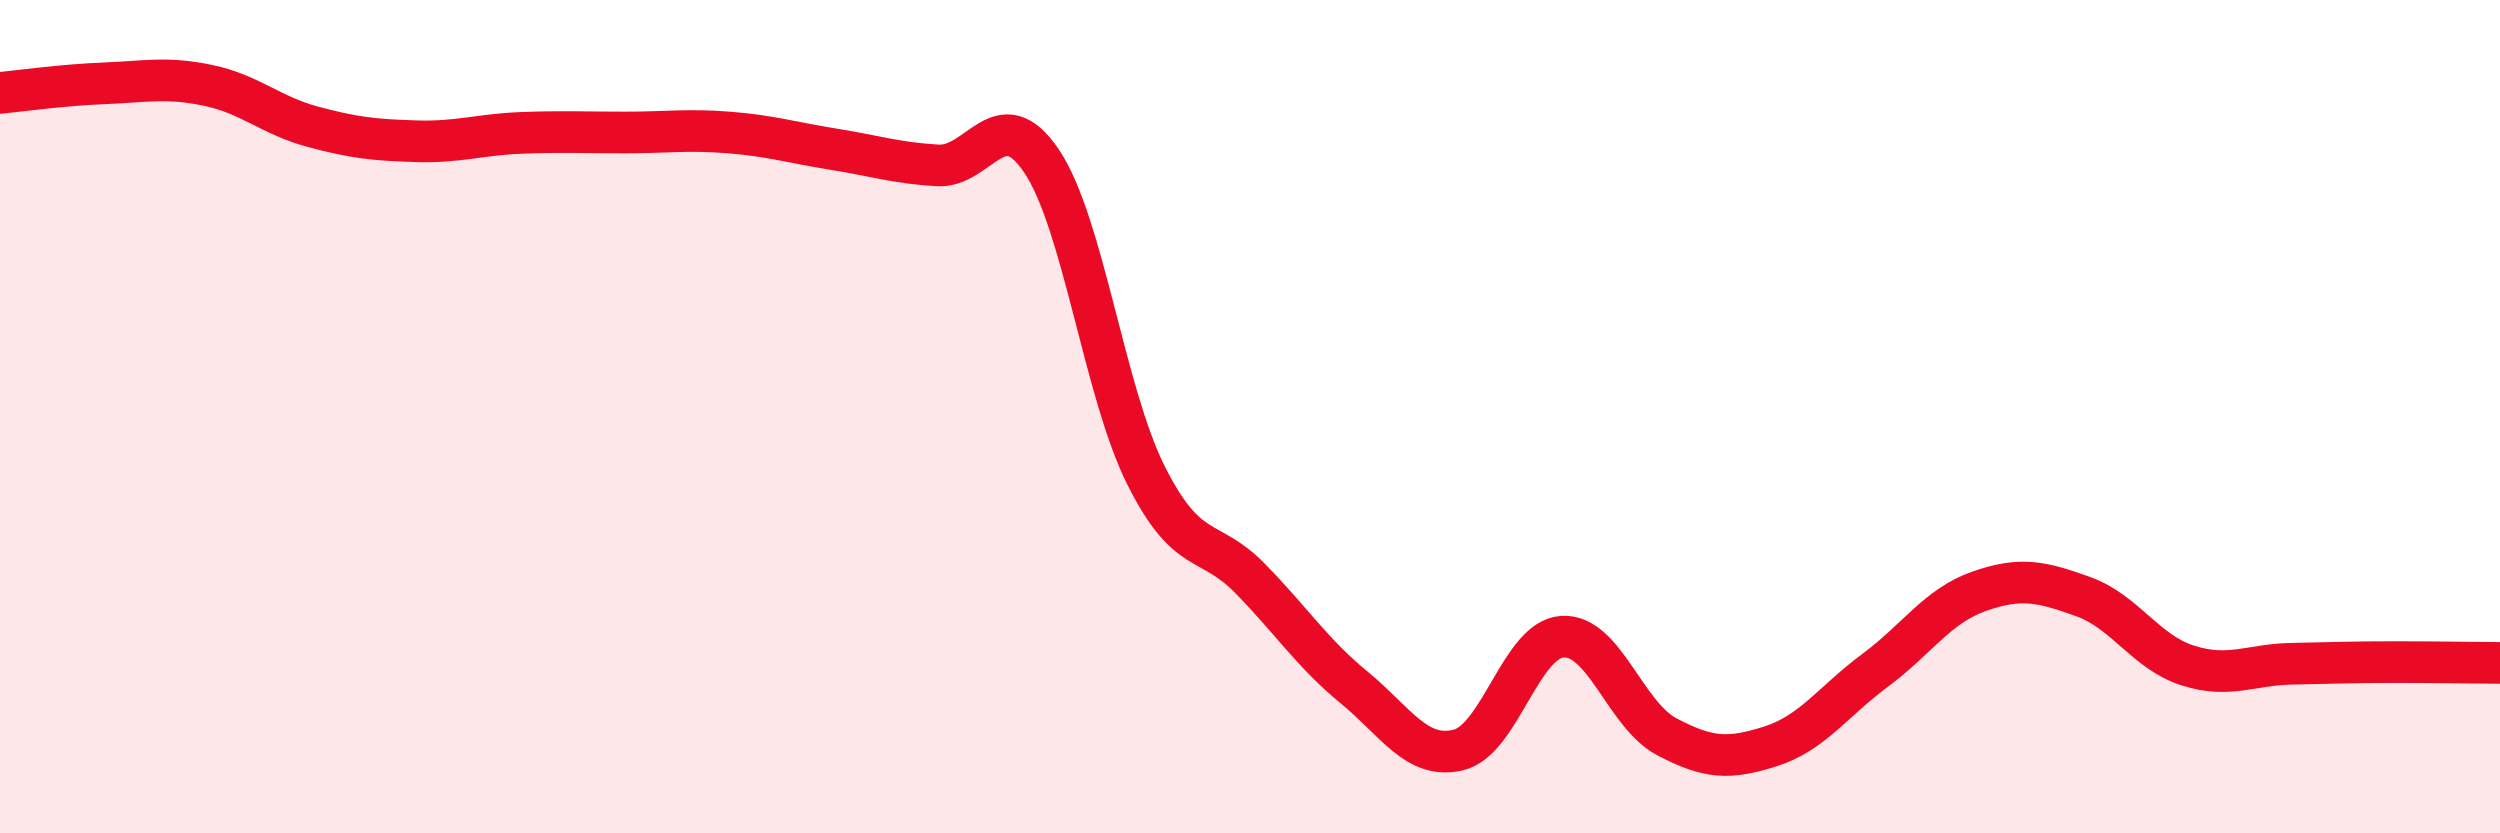
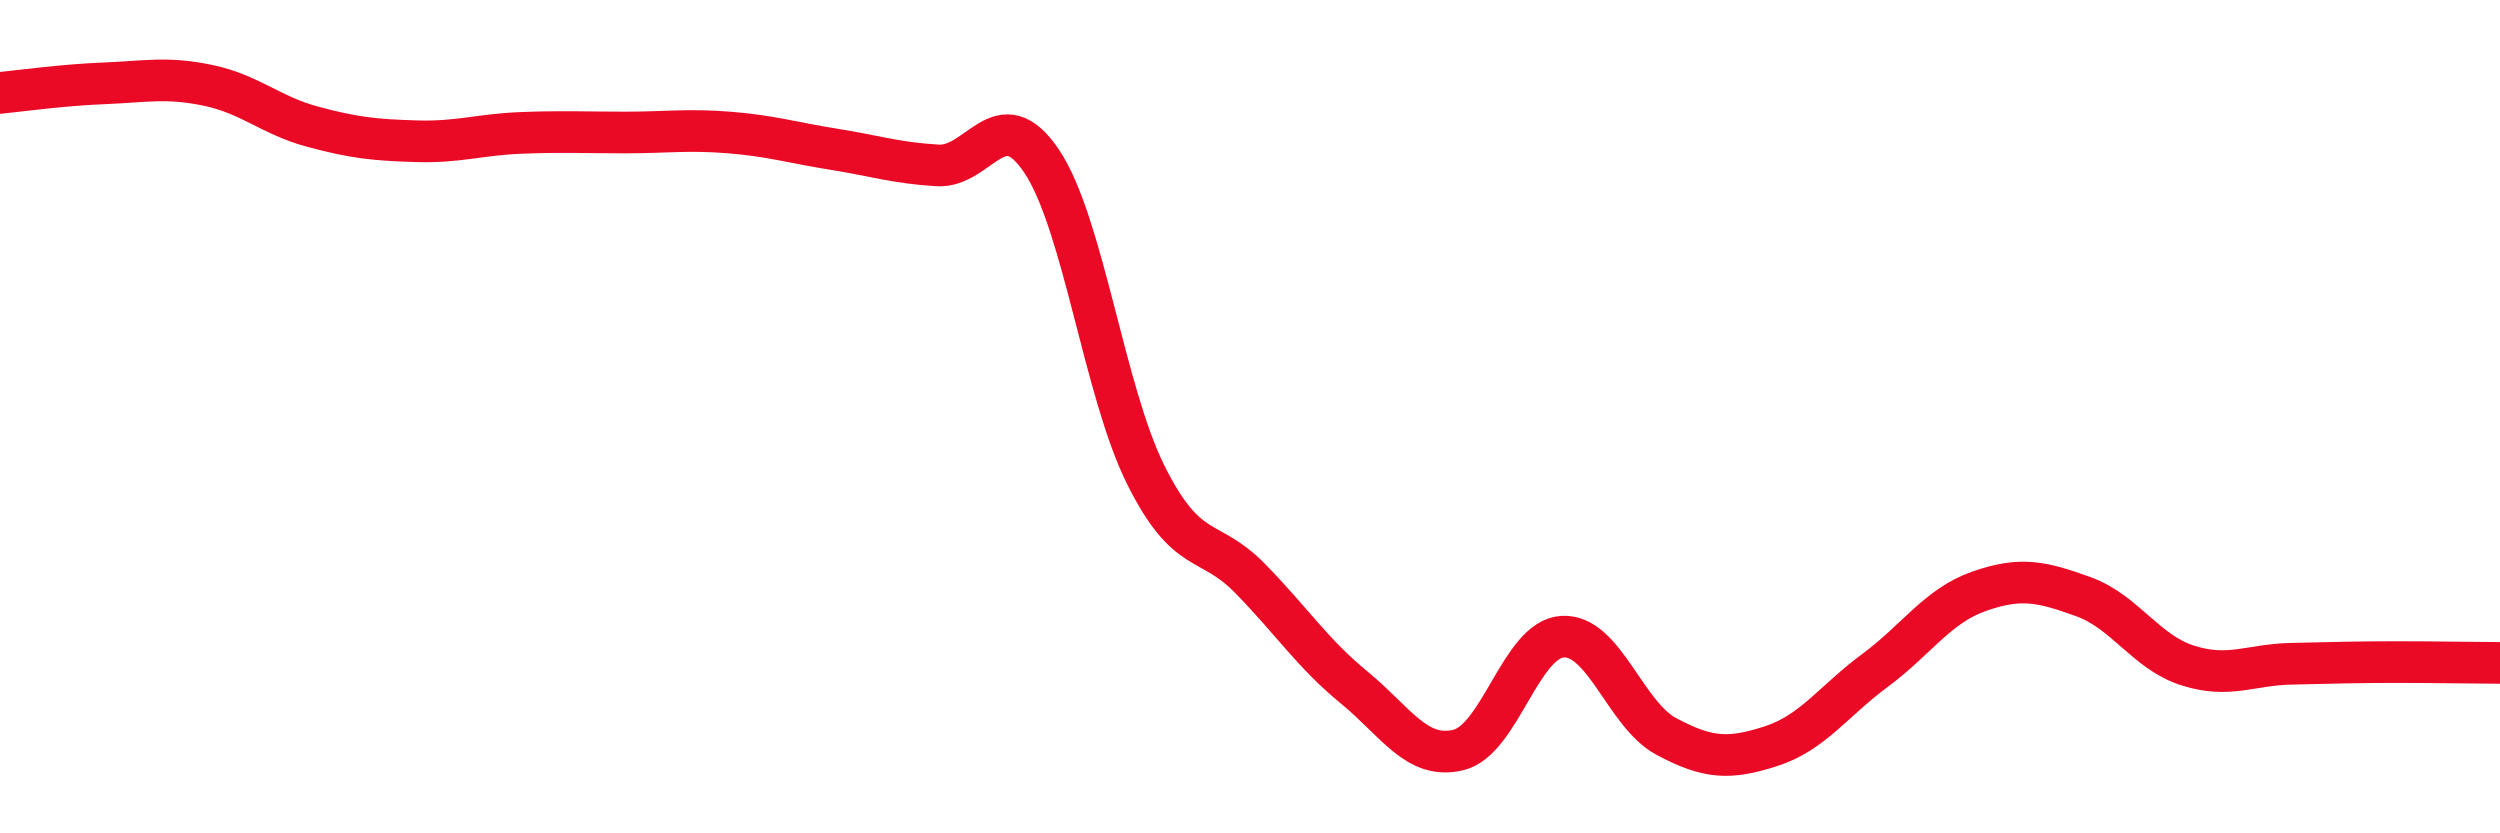
<svg xmlns="http://www.w3.org/2000/svg" width="60" height="20" viewBox="0 0 60 20">
-   <path d="M 0,2.23 C 0.5,2.18 1.5,2.04 2.5,2 C 3.5,1.96 4,1.84 5,2.05 C 6,2.26 6.5,2.77 7.5,3.04 C 8.5,3.31 9,3.36 10,3.39 C 11,3.42 11.5,3.23 12.5,3.19 C 13.5,3.15 14,3.18 15,3.18 C 16,3.18 16.5,3.1 17.5,3.18 C 18.5,3.26 19,3.42 20,3.58 C 21,3.74 21.5,3.91 22.5,3.97 C 23.5,4.03 24,2.38 25,3.87 C 26,5.36 26.5,9.4 27.5,11.4 C 28.5,13.4 29,12.86 30,13.88 C 31,14.9 31.5,15.68 32.5,16.5 C 33.5,17.32 34,18.24 35,18 C 36,17.76 36.5,15.34 37.5,15.28 C 38.5,15.22 39,17.15 40,17.68 C 41,18.21 41.5,18.23 42.5,17.91 C 43.5,17.59 44,16.83 45,16.09 C 46,15.35 46.5,14.54 47.5,14.19 C 48.5,13.84 49,13.96 50,14.32 C 51,14.68 51.5,15.65 52.5,15.97 C 53.5,16.29 54,15.95 55,15.93 C 56,15.91 56.5,15.89 57.5,15.89 C 58.5,15.89 59.5,15.91 60,15.91L60 20L0 20Z" fill="#EB0A25" opacity="0.1" stroke-linecap="round" stroke-linejoin="round" />
  <path d="M 0,2.23 C 0.5,2.18 1.5,2.04 2.5,2 C 3.5,1.96 4,1.84 5,2.05 C 6,2.26 6.5,2.77 7.5,3.04 C 8.5,3.31 9,3.36 10,3.39 C 11,3.42 11.5,3.23 12.5,3.19 C 13.5,3.15 14,3.18 15,3.18 C 16,3.18 16.5,3.1 17.5,3.18 C 18.5,3.26 19,3.42 20,3.58 C 21,3.74 21.5,3.91 22.5,3.97 C 23.5,4.03 24,2.38 25,3.87 C 26,5.36 26.5,9.4 27.5,11.4 C 28.5,13.4 29,12.86 30,13.88 C 31,14.9 31.5,15.68 32.5,16.5 C 33.5,17.32 34,18.24 35,18 C 36,17.76 36.5,15.34 37.5,15.28 C 38.5,15.22 39,17.15 40,17.68 C 41,18.21 41.5,18.23 42.5,17.91 C 43.5,17.59 44,16.83 45,16.09 C 46,15.35 46.5,14.54 47.5,14.19 C 48.5,13.84 49,13.96 50,14.32 C 51,14.68 51.5,15.65 52.5,15.97 C 53.5,16.29 54,15.95 55,15.93 C 56,15.91 56.5,15.89 57.5,15.89 C 58.5,15.89 59.5,15.91 60,15.91" stroke="#EB0A25" stroke-width="1" fill="none" stroke-linecap="round" stroke-linejoin="round" />
</svg>